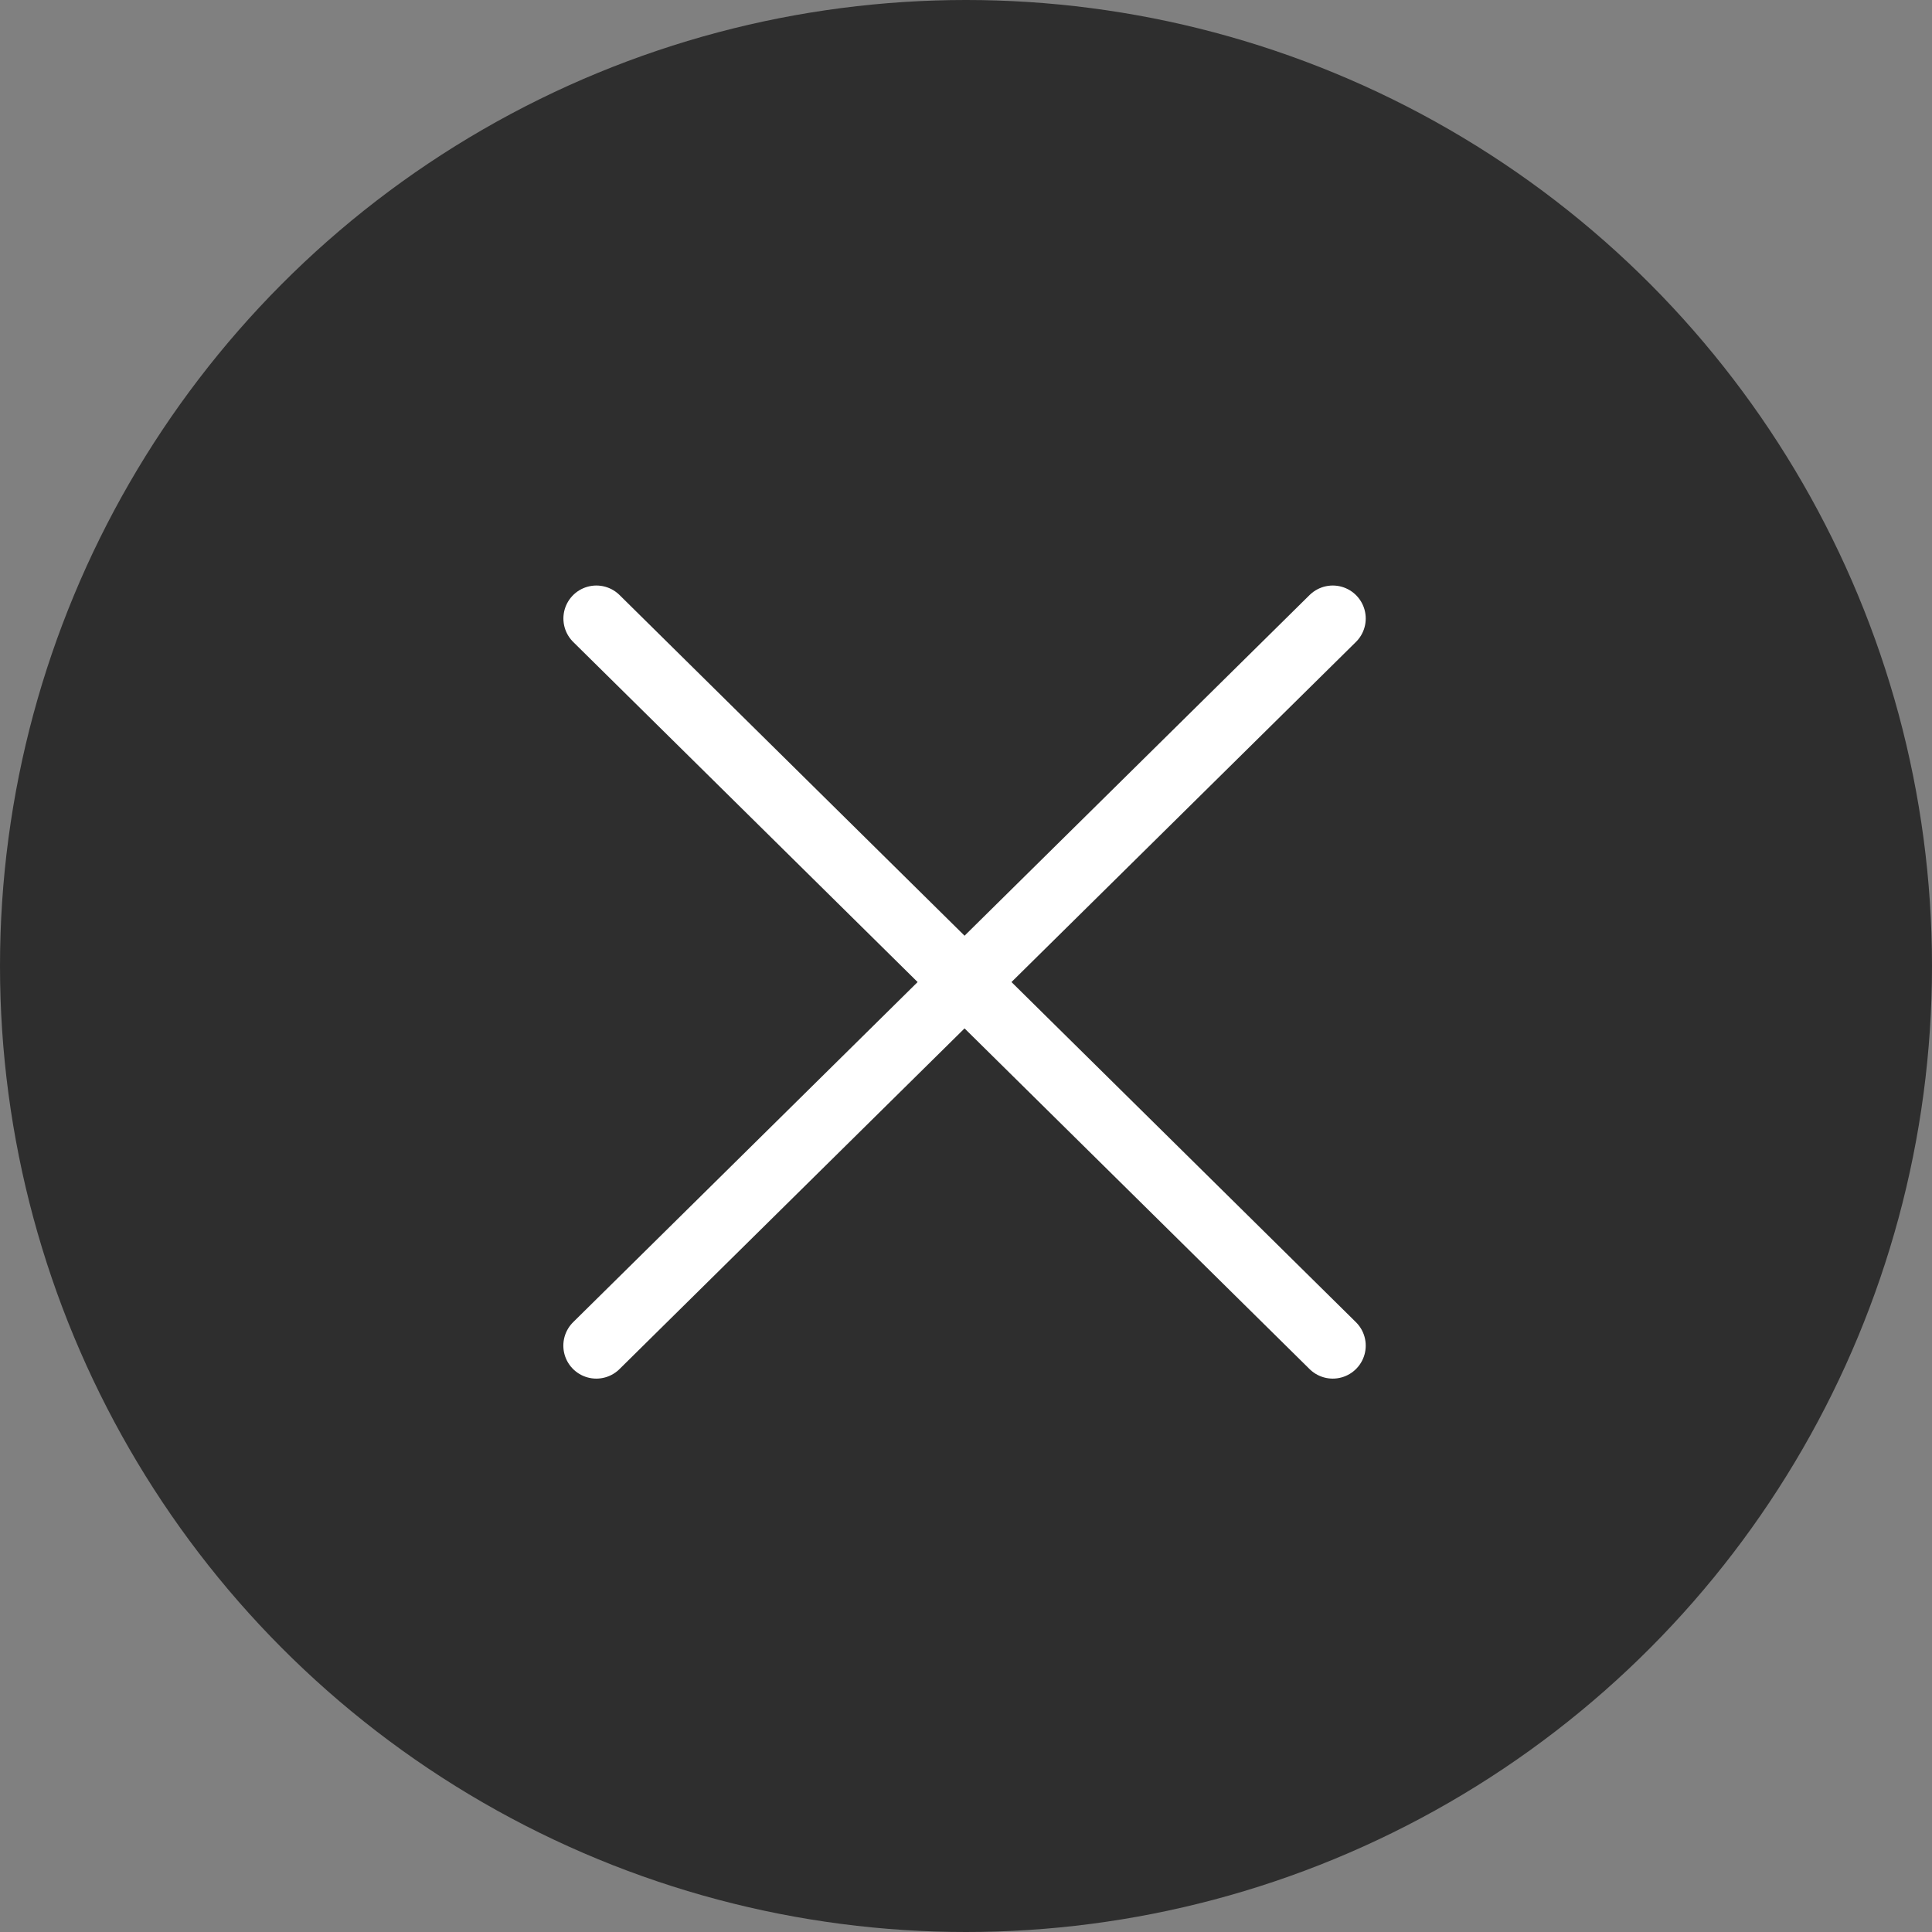
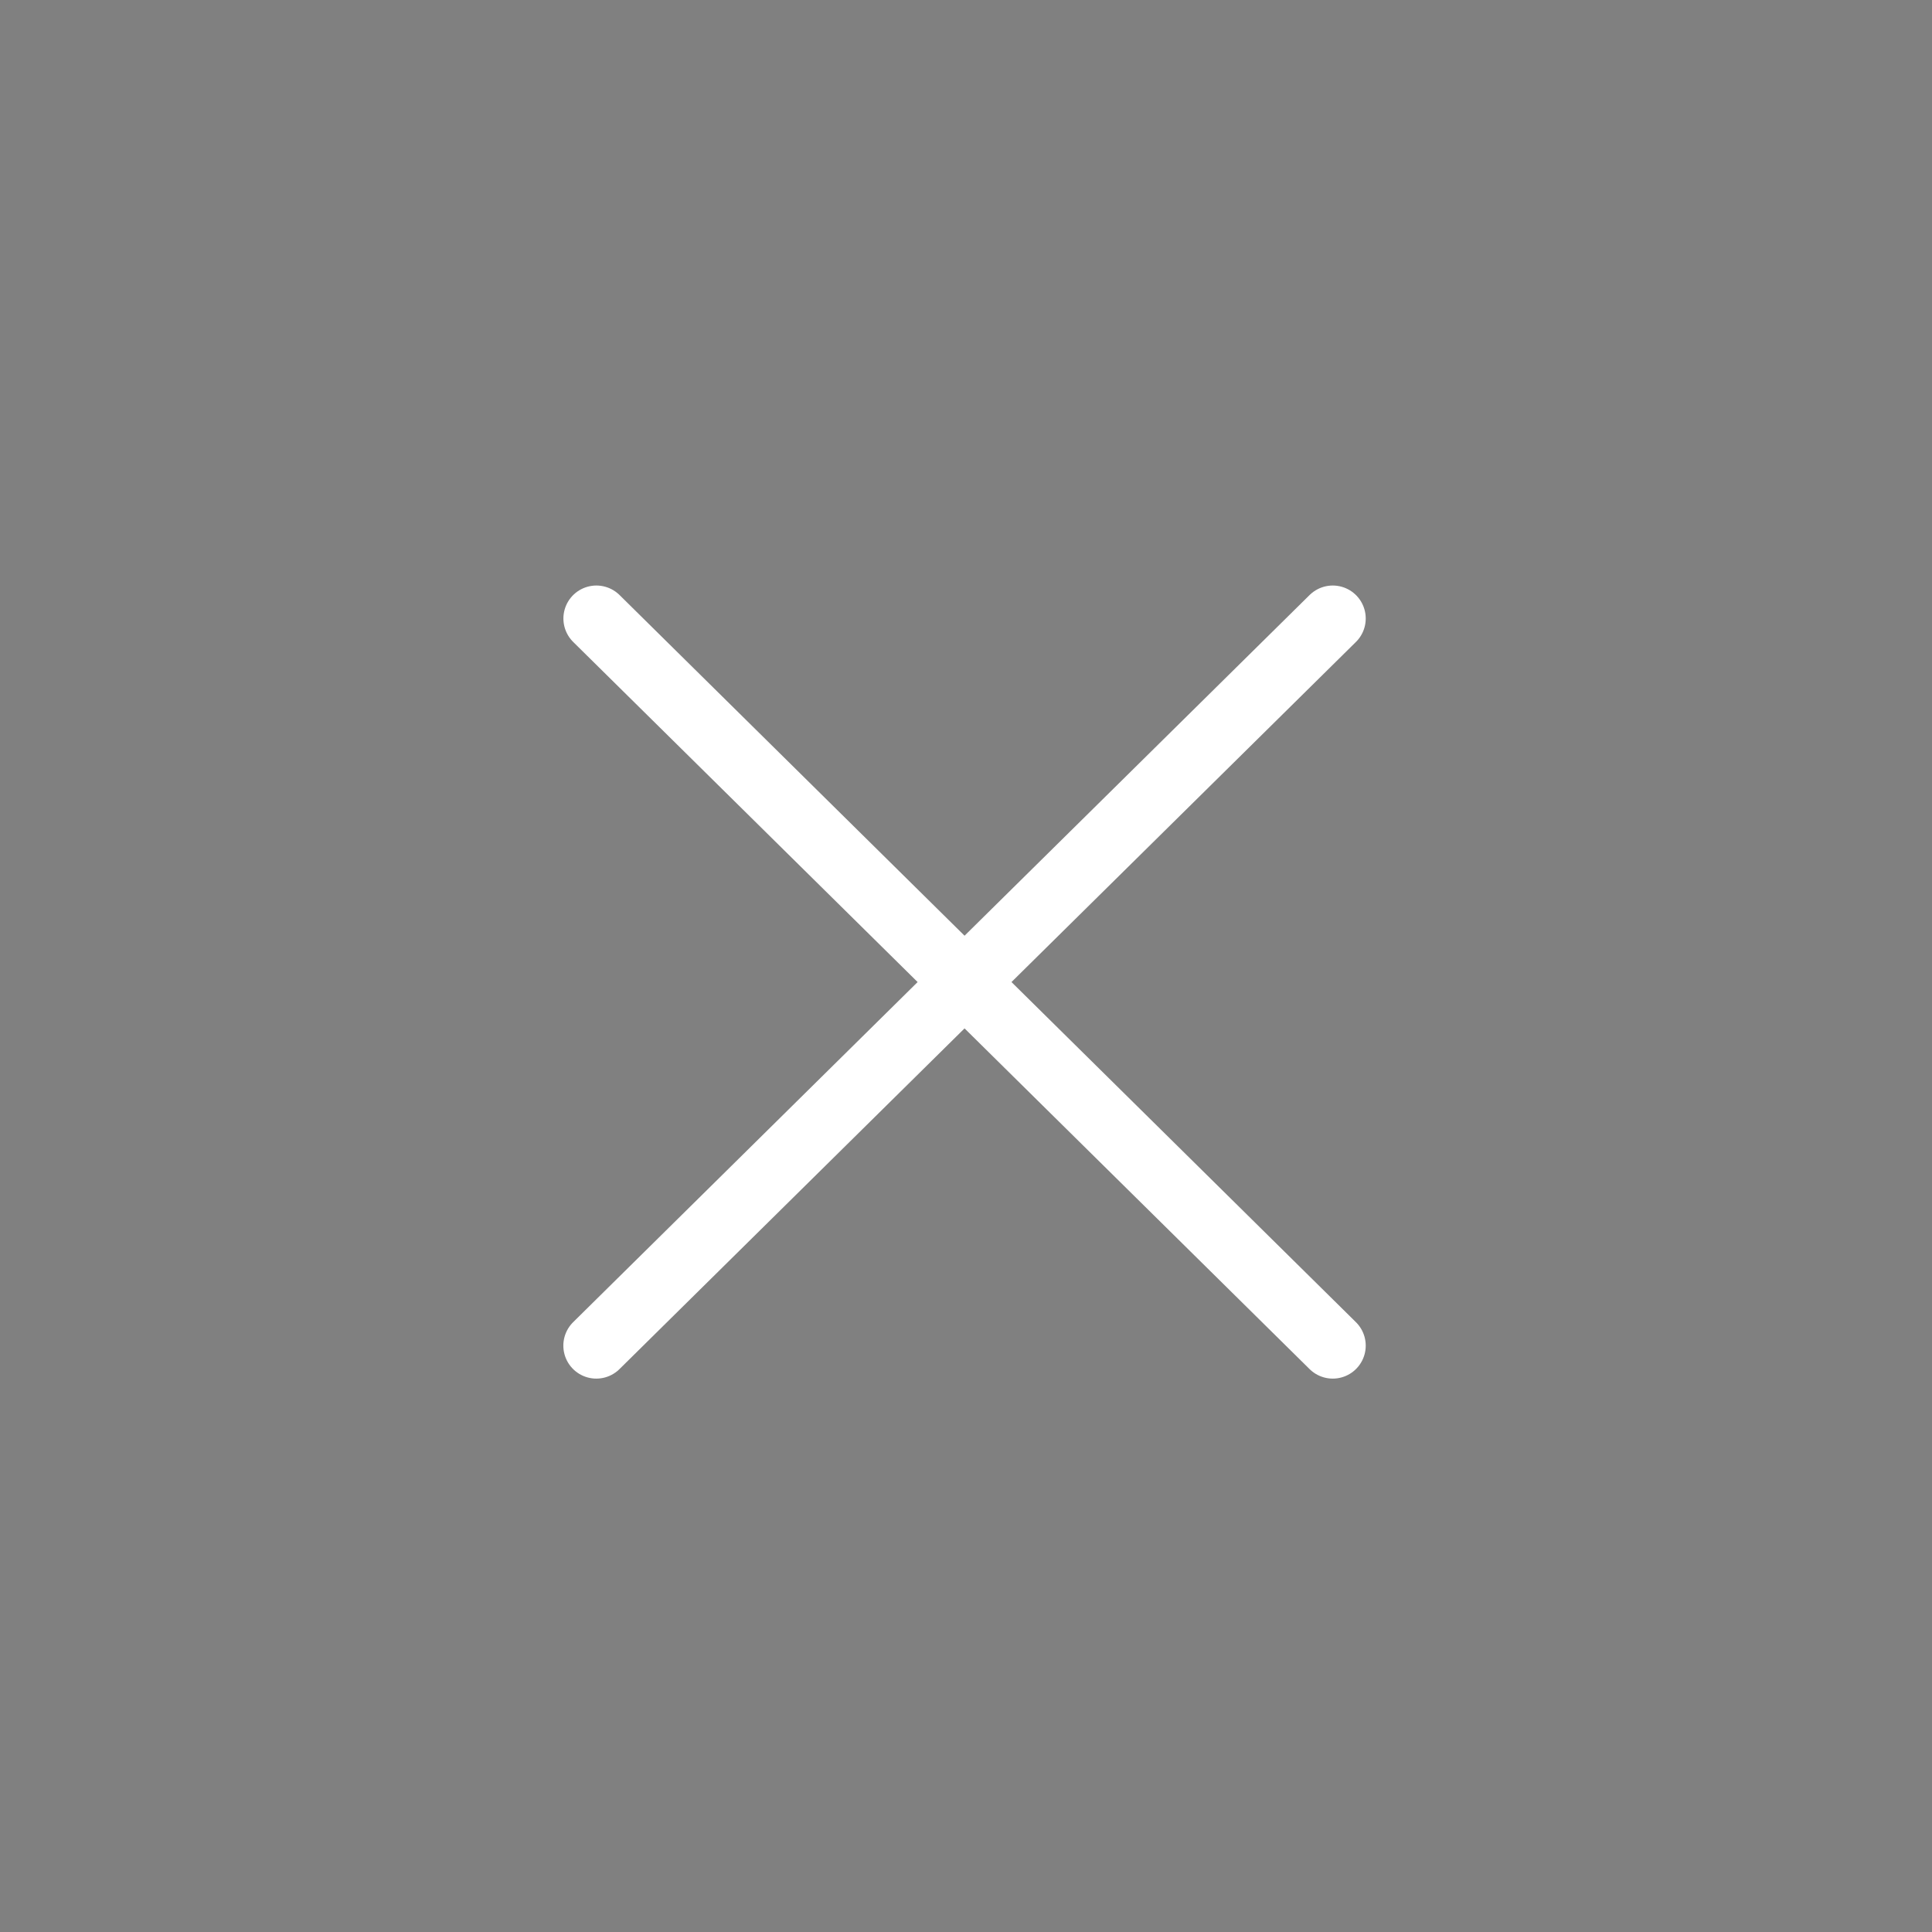
<svg xmlns="http://www.w3.org/2000/svg" width="60px" height="60px" viewBox="0 0 60 60" version="1.1">
  <rect x="0" y="0" width="60" height="60" fill="#808080" stroke="none" />
  <title>icnt_outline_closebig01_dark</title>
  <desc>Created with Sketch.</desc>
  <defs />
  <g id="Symbols" stroke="none" stroke-width="1" fill="none" fill-rule="evenodd">
    <g id="icnt_outline_closebig01_dark">
      <g>
-         <circle id="Oval" fill-opacity="0.8" fill="#000000" opacity="0.8" cx="30" cy="30" r="30" />
        <g id="icnt_outline_close01" transform="translate(18, 19)" stroke="#FFFFFF" stroke-linecap="round" stroke-linejoin="round" stroke-width="2.048">
          <path d="M23.39,0.208 L0.519,22.79" id="Shape" />
          <path d="M0.521,0.208 L23.39,22.79" id="Shape" />
        </g>
      </g>
    </g>
  </g>
</svg>